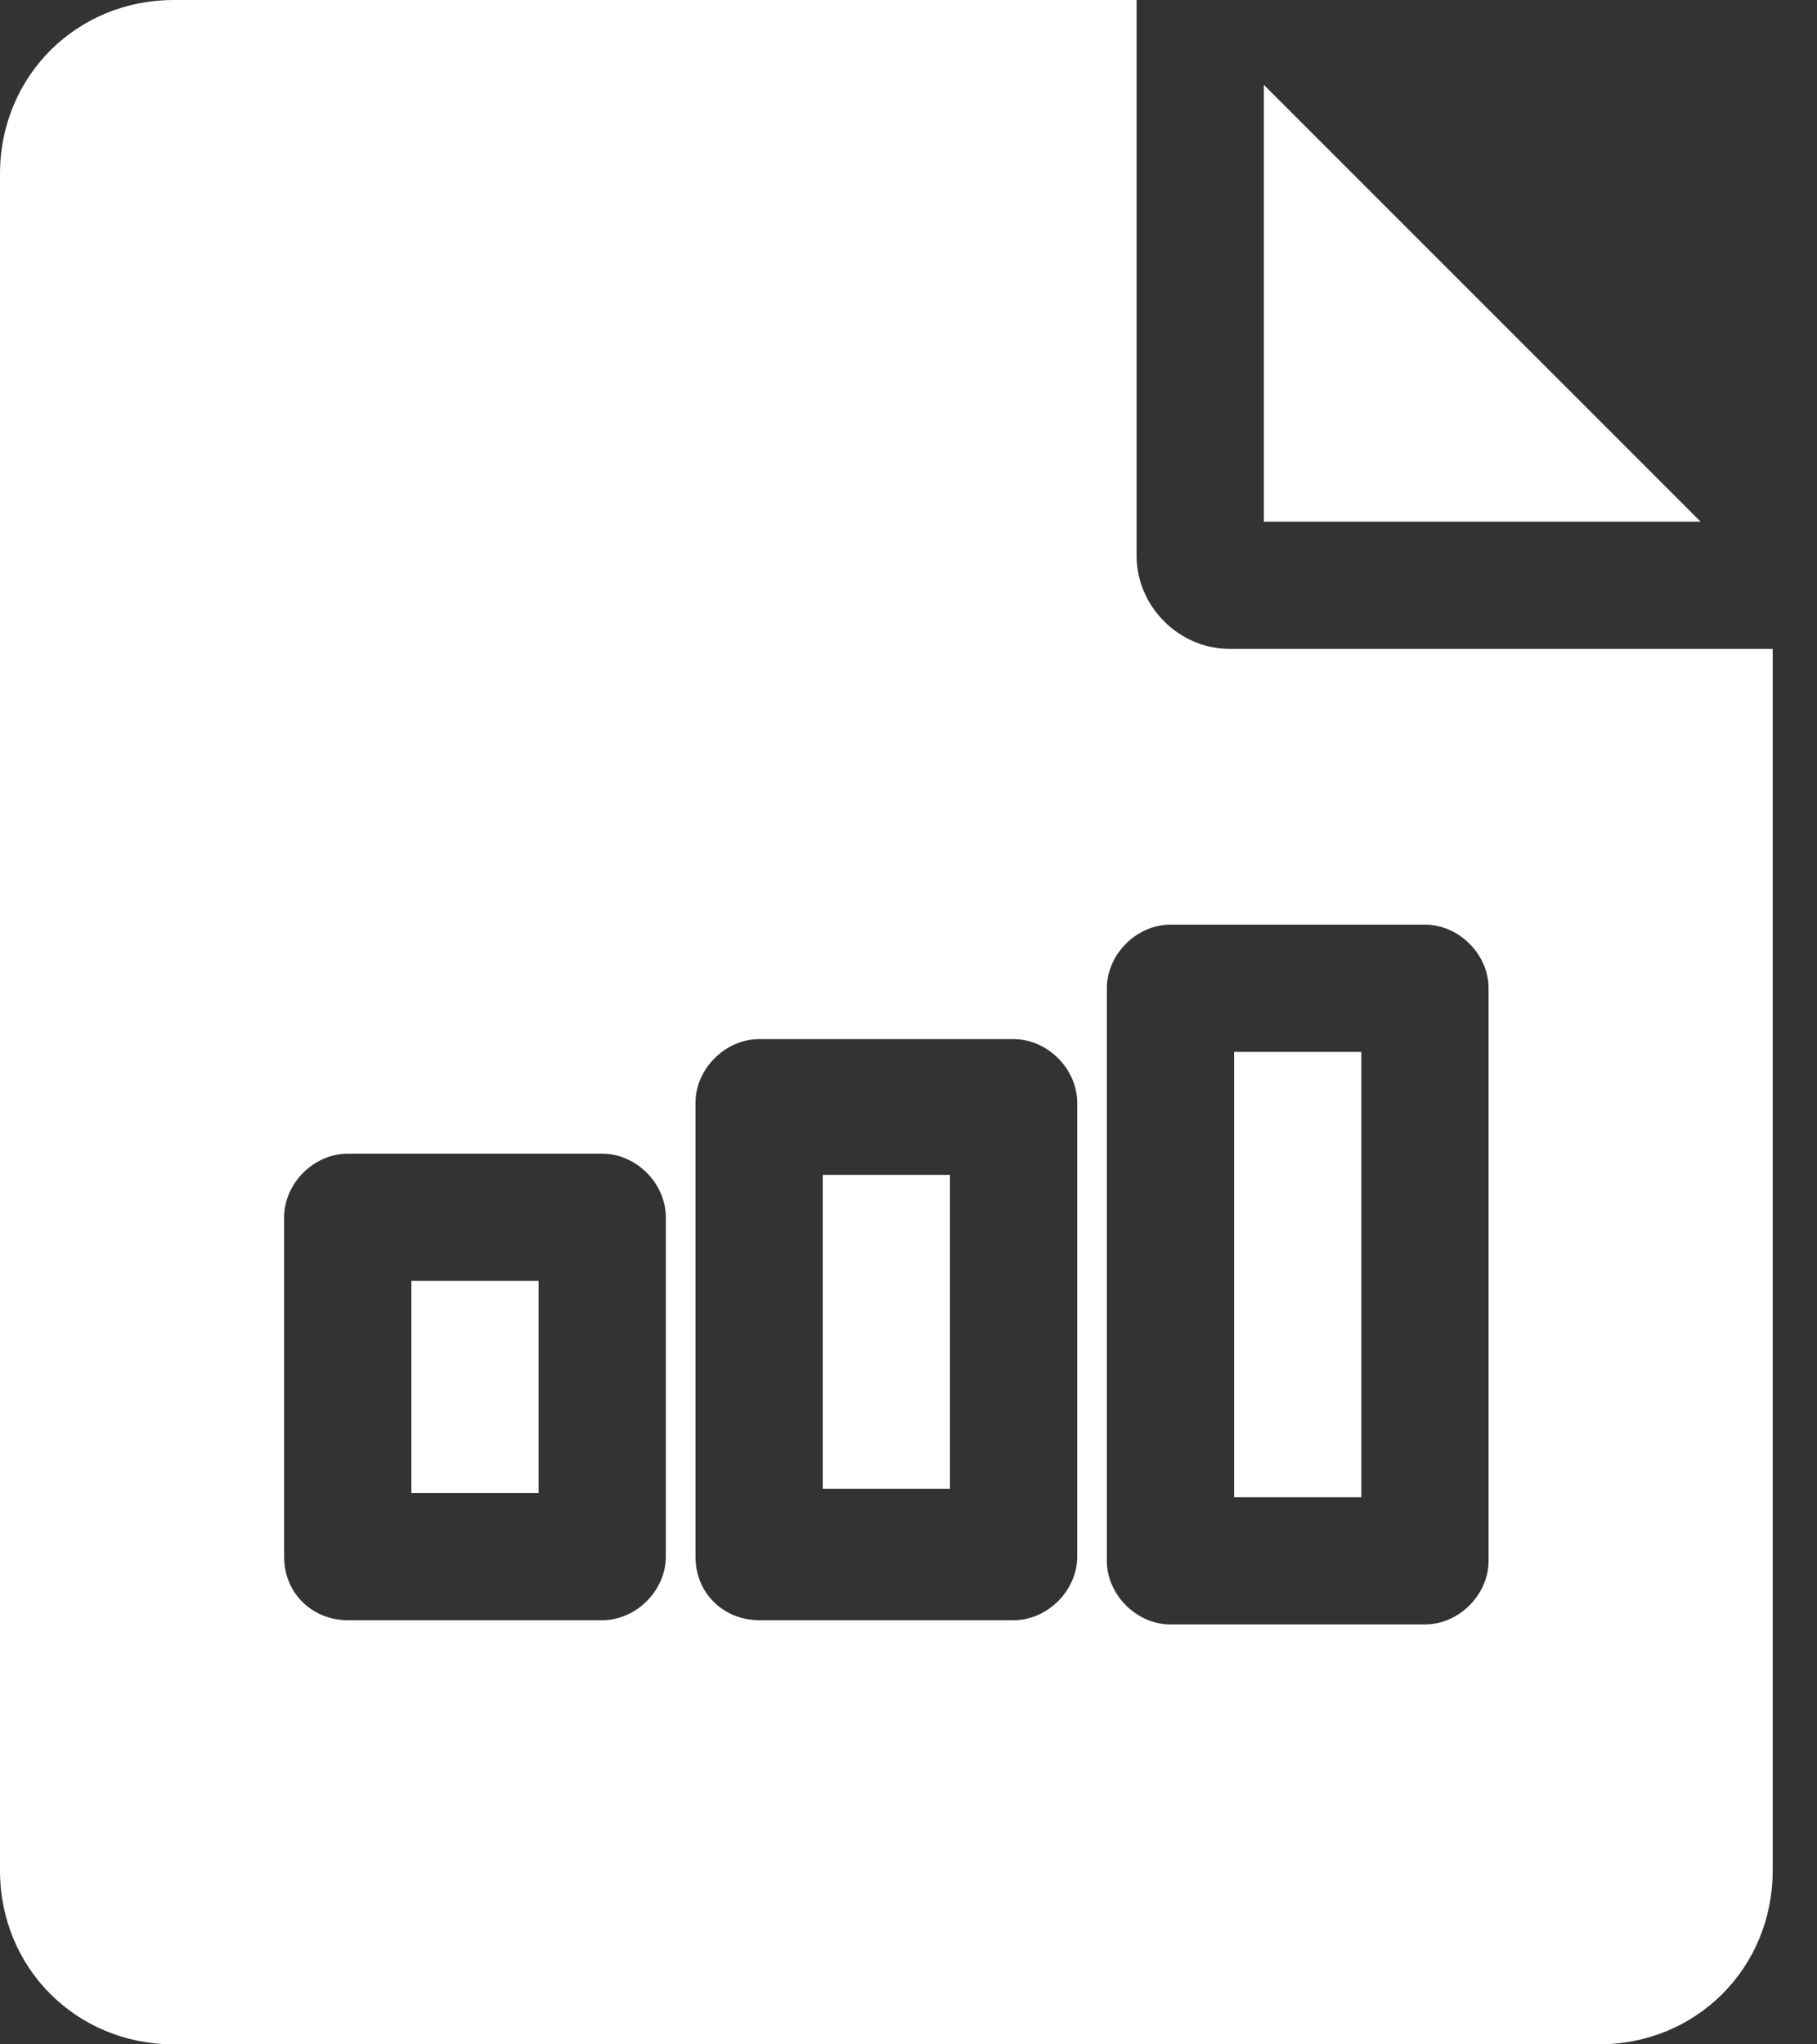
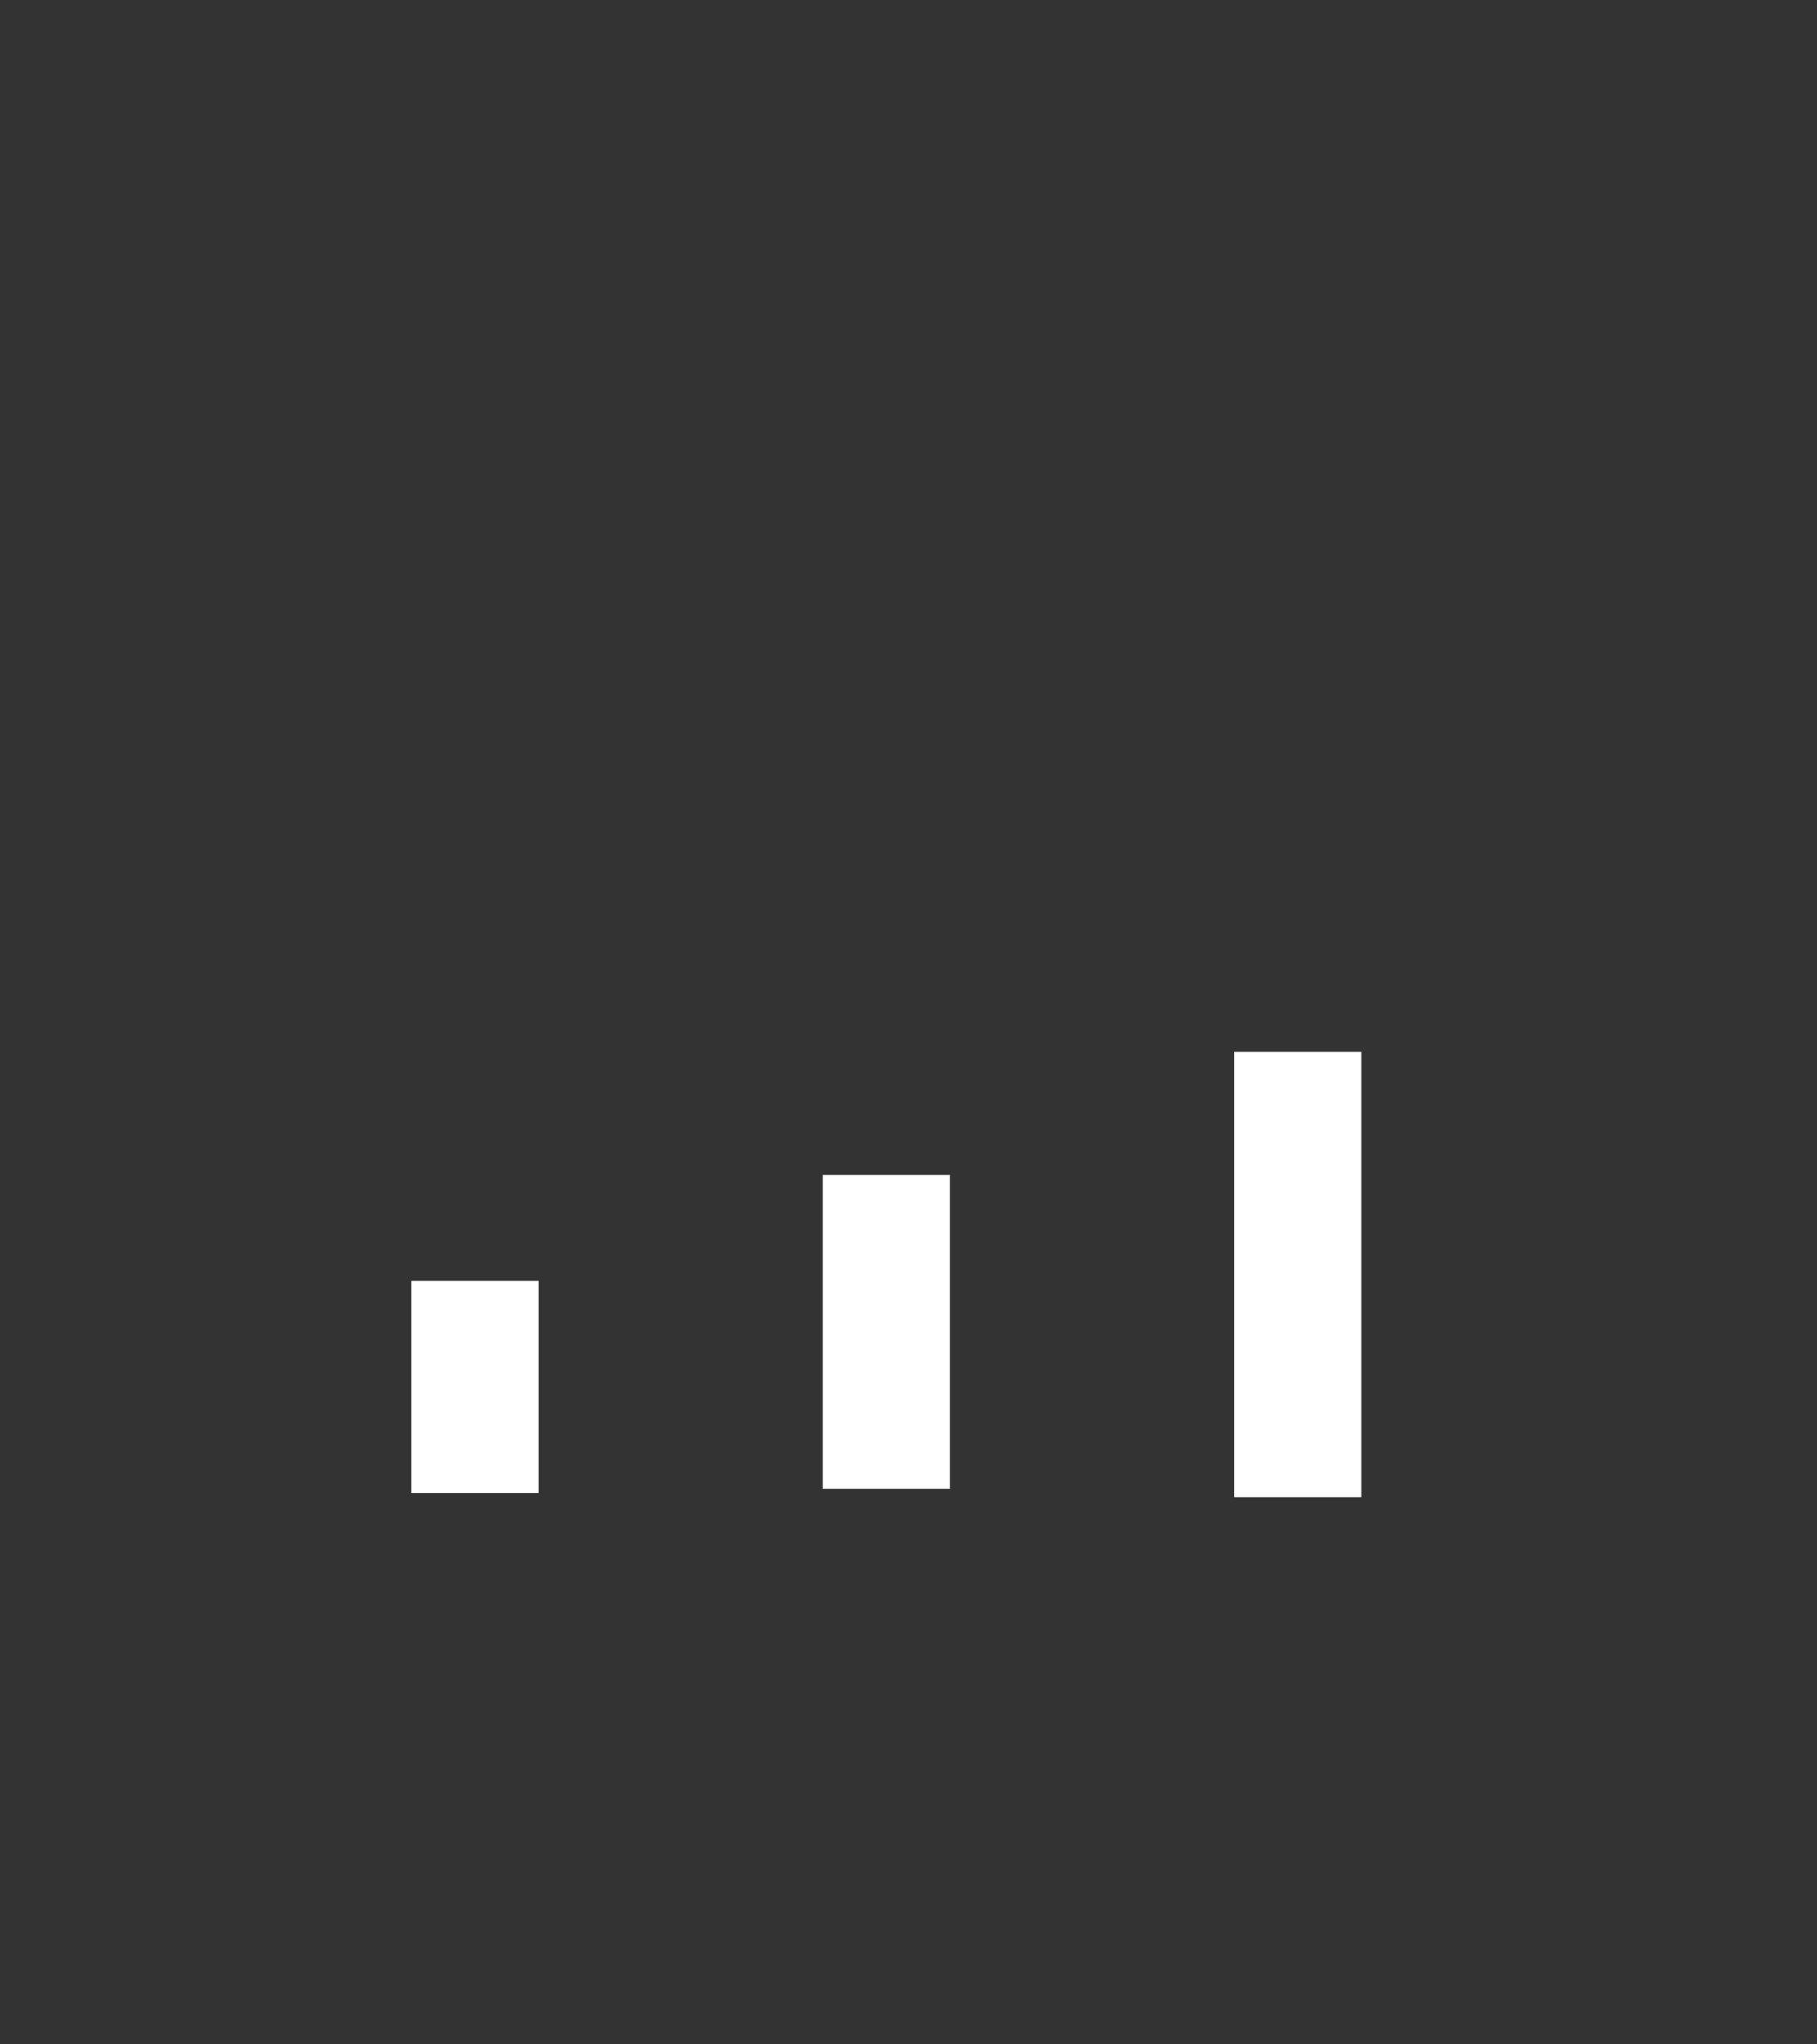
<svg xmlns="http://www.w3.org/2000/svg" width="40" height="45" viewBox="0 0 40 45" fill="none">
  <rect x="0" y="0" width="40" height="45" fill="#333333" stroke="none" />
  <path d="M27.168 32.956H29.969V23.154H27.168V32.956ZM9.056 32.863H11.857V28.195H9.056V32.863ZM18.112 32.77H20.913V25.861H18.112V32.77Z" fill="white" />
-   <path d="M27.075 14.284C25.954 14.284 25.021 13.351 25.021 12.23V0H3.828C1.681 0 0 1.681 0 3.828V41.172C0 43.319 1.681 45 3.828 45H35.197C37.344 45 39.025 43.319 39.025 41.172V14.284H27.075ZM14.658 34.264C14.658 35.01 14.004 35.664 13.257 35.664H7.656C6.909 35.664 6.255 35.104 6.255 34.264V26.795C6.255 26.048 6.909 25.394 7.656 25.394H13.257C14.004 25.394 14.658 26.048 14.658 26.795V34.264ZM23.714 34.264C23.714 35.01 23.06 35.664 22.313 35.664H16.712C15.965 35.664 15.311 35.104 15.311 34.264V24.274C15.311 23.527 15.965 22.873 16.712 22.873H22.313C23.06 22.873 23.714 23.527 23.714 24.274V34.264ZM32.77 34.357C32.77 35.104 32.116 35.757 31.369 35.757H25.768C25.021 35.757 24.367 35.104 24.367 34.357V21.753C24.367 21.006 25.021 20.353 25.768 20.353H31.369C32.116 20.353 32.77 21.006 32.77 21.753V34.357Z" fill="white" />
-   <path d="M37.438 11.483L27.822 1.867V11.483H37.438Z" fill="white" />
</svg>